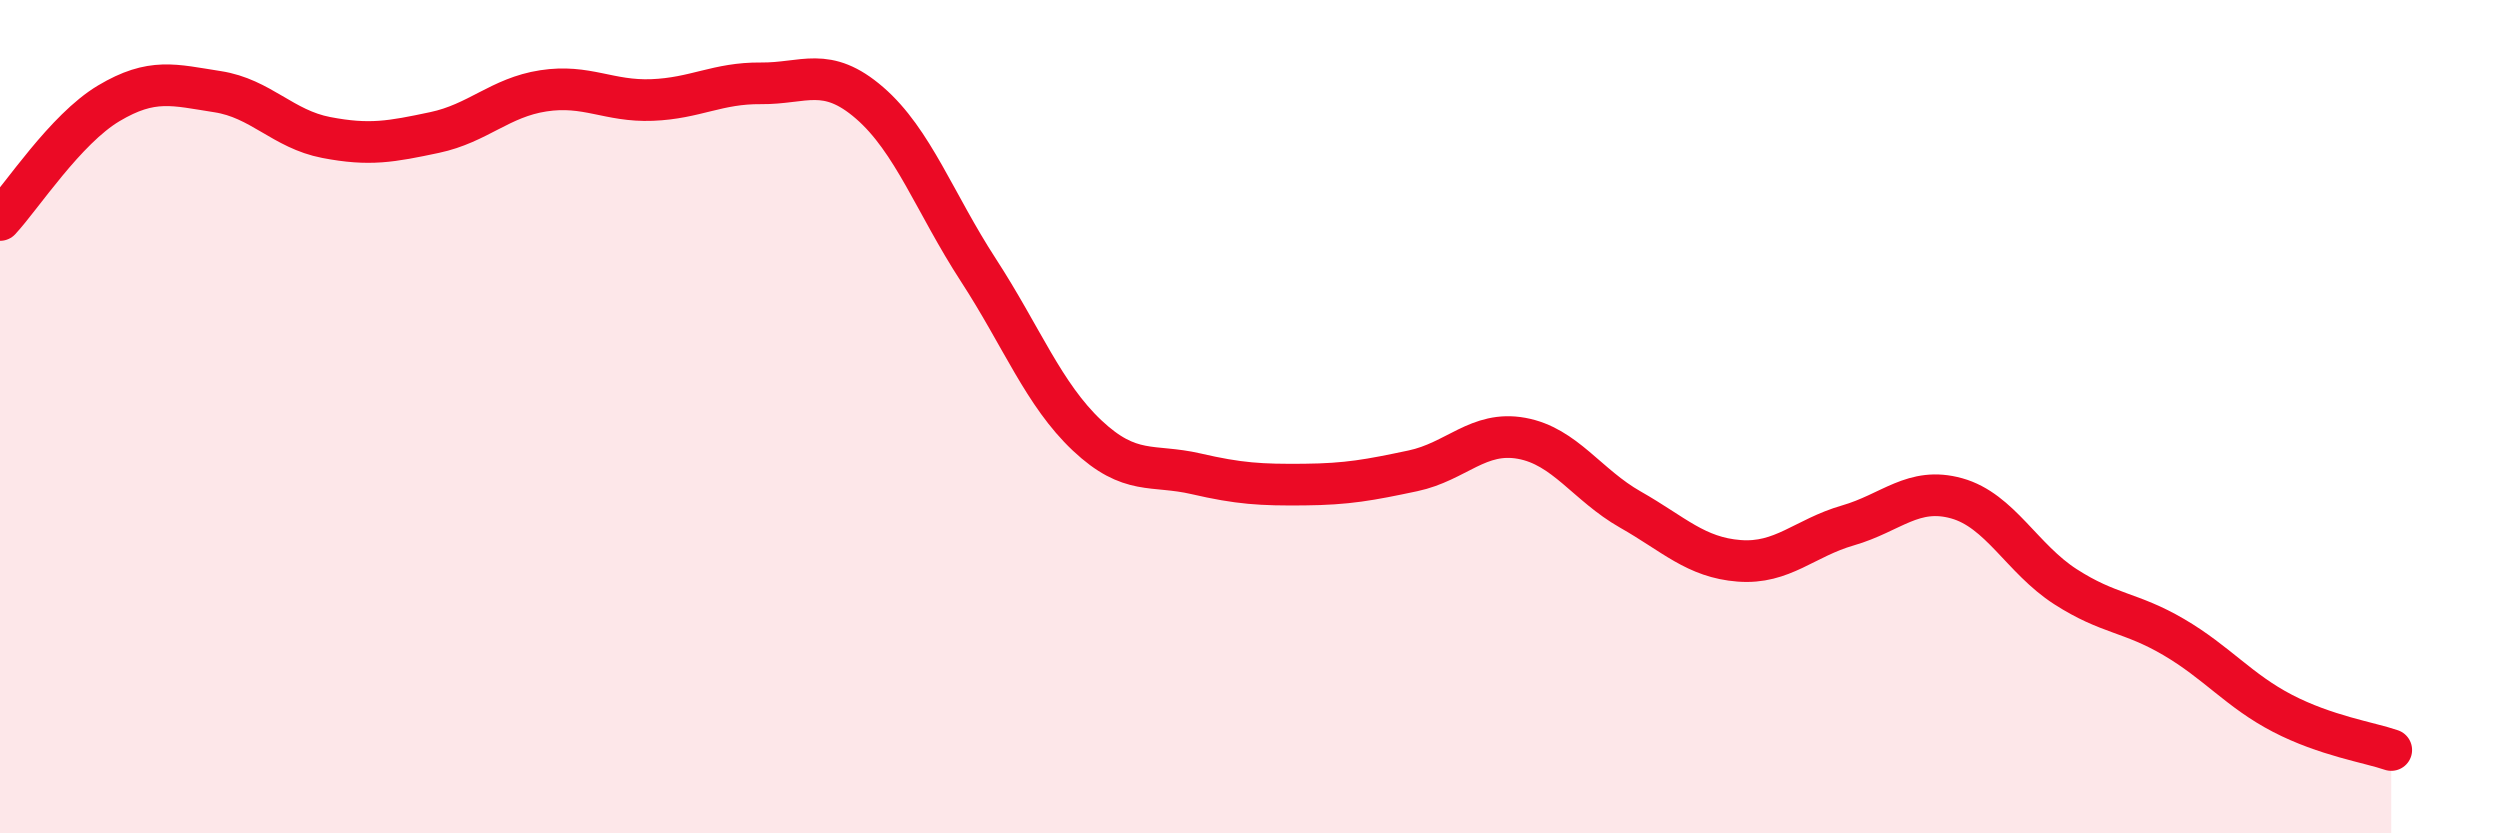
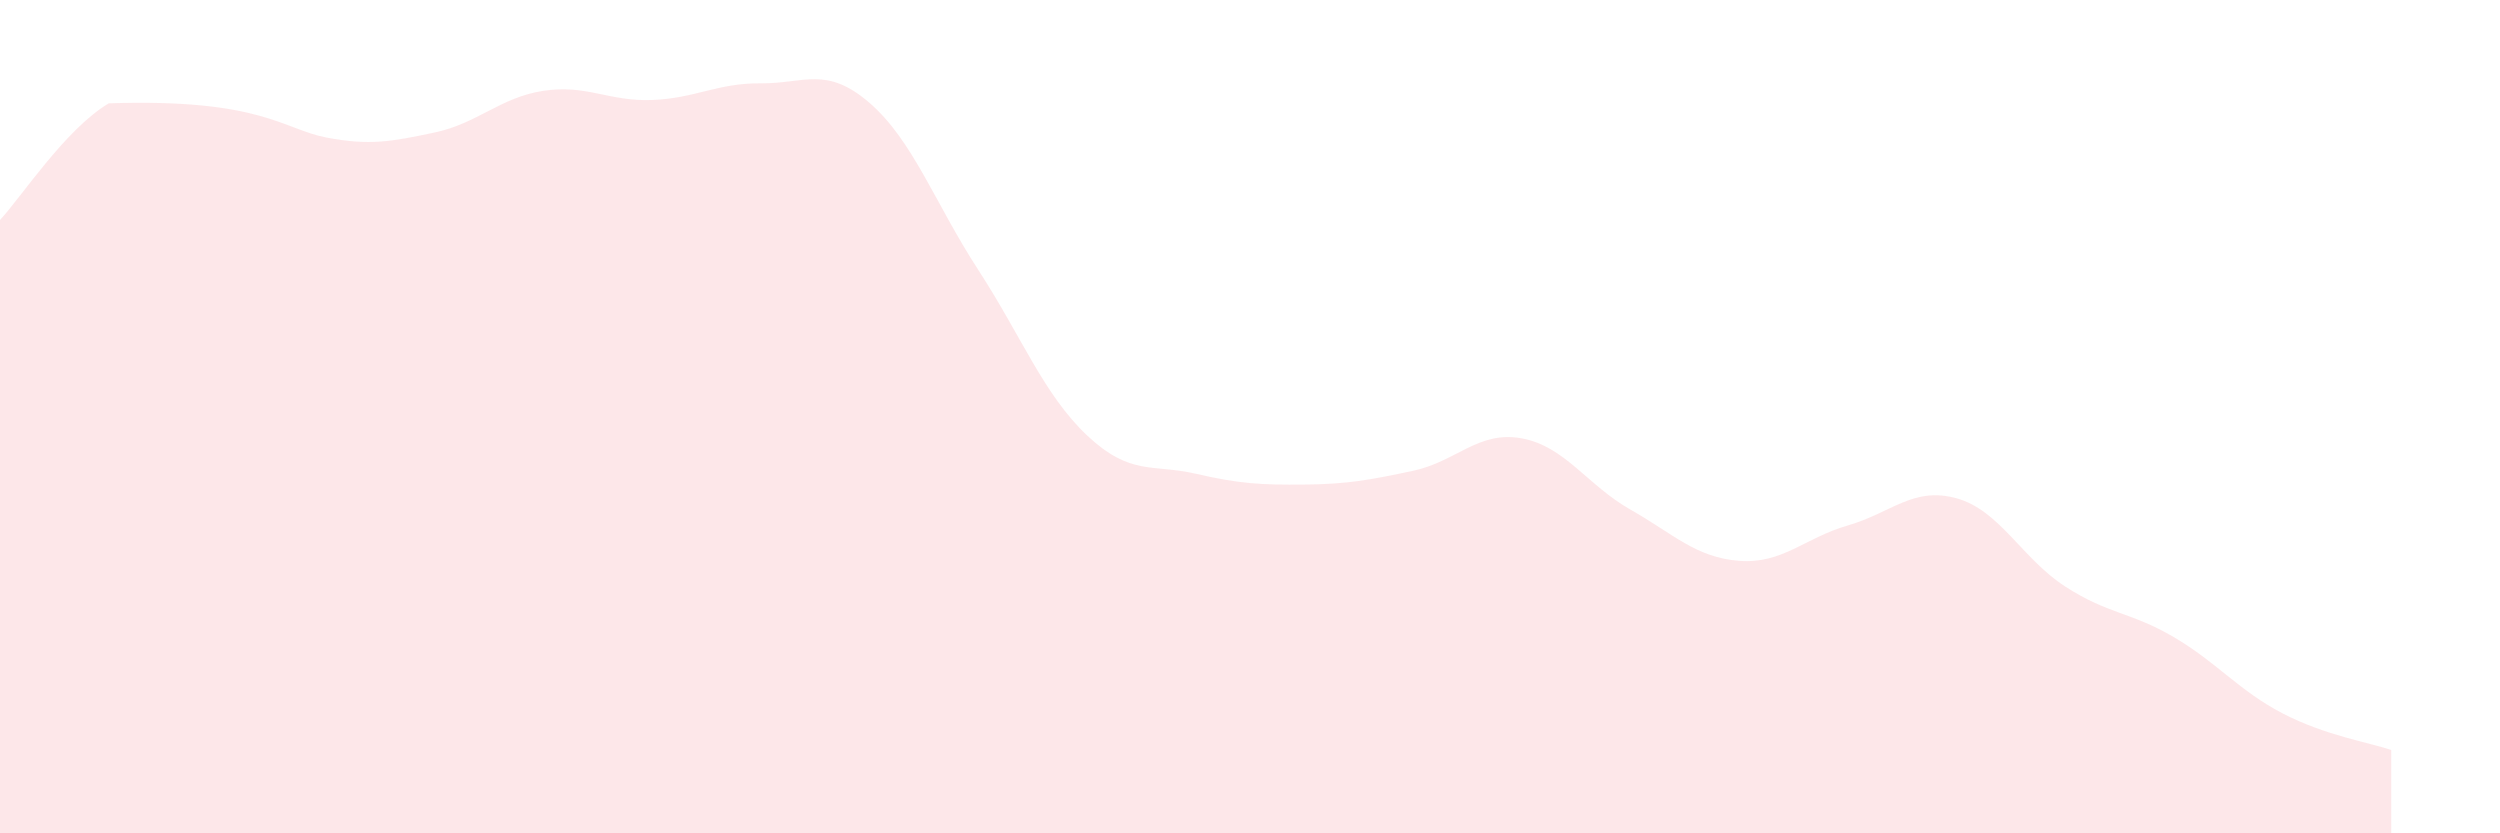
<svg xmlns="http://www.w3.org/2000/svg" width="60" height="20" viewBox="0 0 60 20">
-   <path d="M 0,5.28 C 0.52,4.72 1.57,3.1 2.61,2.48 C 3.65,1.86 4.18,2.04 5.22,2.2 C 6.26,2.36 6.79,3.1 7.83,3.3 C 8.87,3.5 9.39,3.4 10.43,3.18 C 11.47,2.96 12,2.34 13.04,2.18 C 14.08,2.02 14.61,2.44 15.65,2.4 C 16.69,2.36 17.22,1.99 18.26,2 C 19.3,2.01 19.83,1.57 20.87,2.47 C 21.91,3.37 22.44,4.88 23.48,6.48 C 24.52,8.08 25.05,9.47 26.09,10.45 C 27.13,11.43 27.66,11.13 28.7,11.37 C 29.74,11.61 30.26,11.64 31.3,11.63 C 32.34,11.62 32.87,11.52 33.91,11.3 C 34.95,11.08 35.48,10.33 36.52,10.52 C 37.56,10.71 38.09,11.64 39.13,12.23 C 40.17,12.82 40.7,13.38 41.74,13.46 C 42.78,13.54 43.31,12.91 44.35,12.61 C 45.39,12.31 45.92,11.67 46.96,11.96 C 48,12.25 48.53,13.41 49.57,14.08 C 50.61,14.75 51.13,14.68 52.17,15.29 C 53.21,15.9 53.74,16.58 54.78,17.12 C 55.82,17.66 56.87,17.82 57.39,18L57.39 20L0 20Z" fill="#EB0A25" opacity="0.1" stroke-linecap="round" stroke-linejoin="round" />
-   <path d="M 0,5.28 C 0.52,4.72 1.57,3.1 2.61,2.48 C 3.65,1.86 4.18,2.04 5.22,2.2 C 6.26,2.36 6.79,3.1 7.83,3.3 C 8.87,3.5 9.39,3.4 10.43,3.18 C 11.47,2.96 12,2.34 13.04,2.18 C 14.08,2.02 14.61,2.44 15.65,2.4 C 16.69,2.36 17.22,1.99 18.26,2 C 19.3,2.01 19.83,1.57 20.87,2.47 C 21.91,3.37 22.44,4.88 23.48,6.48 C 24.52,8.08 25.05,9.47 26.09,10.45 C 27.13,11.43 27.66,11.13 28.7,11.37 C 29.74,11.61 30.26,11.64 31.3,11.63 C 32.34,11.62 32.87,11.52 33.91,11.3 C 34.95,11.08 35.48,10.33 36.52,10.52 C 37.56,10.71 38.09,11.64 39.13,12.23 C 40.17,12.82 40.7,13.38 41.74,13.46 C 42.78,13.54 43.31,12.91 44.35,12.61 C 45.39,12.31 45.92,11.67 46.96,11.96 C 48,12.25 48.53,13.41 49.57,14.08 C 50.61,14.75 51.13,14.68 52.17,15.29 C 53.21,15.9 53.74,16.58 54.78,17.12 C 55.82,17.66 56.87,17.82 57.39,18" stroke="#EB0A25" stroke-width="1" fill="none" stroke-linecap="round" stroke-linejoin="round" />
+   <path d="M 0,5.28 C 0.52,4.72 1.57,3.1 2.61,2.48 C 6.26,2.36 6.79,3.1 7.83,3.3 C 8.87,3.5 9.39,3.4 10.43,3.18 C 11.47,2.96 12,2.34 13.04,2.18 C 14.08,2.02 14.61,2.44 15.65,2.4 C 16.69,2.36 17.22,1.99 18.26,2 C 19.3,2.01 19.83,1.57 20.87,2.47 C 21.91,3.37 22.44,4.88 23.48,6.48 C 24.52,8.08 25.05,9.47 26.09,10.45 C 27.13,11.43 27.66,11.13 28.7,11.37 C 29.74,11.61 30.26,11.64 31.3,11.63 C 32.34,11.62 32.87,11.52 33.91,11.3 C 34.95,11.08 35.48,10.33 36.52,10.52 C 37.56,10.71 38.09,11.64 39.13,12.23 C 40.17,12.82 40.7,13.38 41.74,13.46 C 42.78,13.54 43.31,12.91 44.35,12.61 C 45.39,12.31 45.92,11.67 46.96,11.96 C 48,12.25 48.53,13.41 49.57,14.08 C 50.61,14.75 51.13,14.68 52.17,15.29 C 53.21,15.9 53.74,16.58 54.78,17.12 C 55.82,17.66 56.87,17.82 57.39,18L57.39 20L0 20Z" fill="#EB0A25" opacity="0.1" stroke-linecap="round" stroke-linejoin="round" />
</svg>